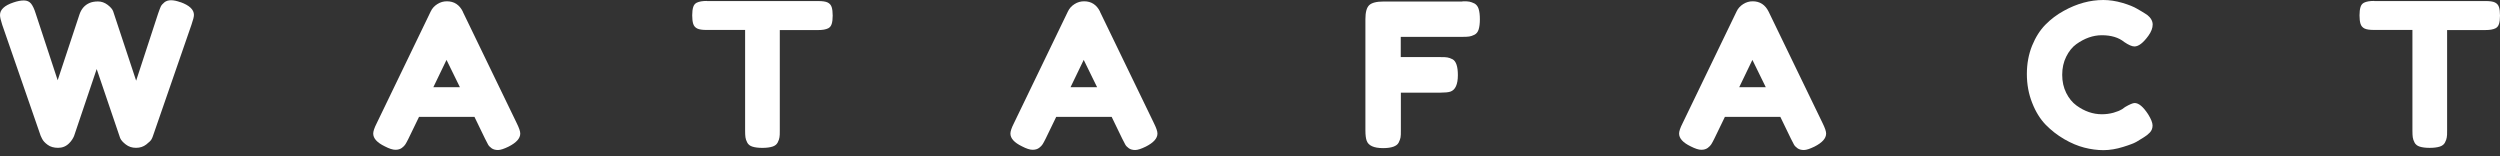
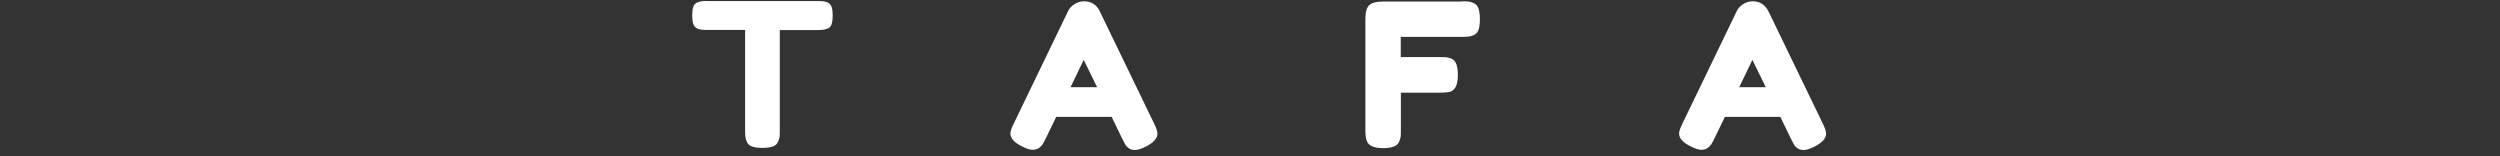
<svg xmlns="http://www.w3.org/2000/svg" width="240" height="15" viewBox="0 0 240 15" fill="none">
  <rect x="0" y="0" width="240" height="15" fill="#333333" stroke="none" />
-   <path d="M17.327 0.204C18.18 0.513 18.618 0.919 18.618 1.431C18.618 1.602 18.543 1.911 18.383 2.37L14.692 13.028C14.67 13.114 14.617 13.231 14.553 13.359C14.489 13.487 14.318 13.658 14.041 13.871C13.763 14.085 13.443 14.191 13.059 14.191C12.675 14.191 12.355 14.085 12.078 13.871C11.8 13.658 11.619 13.455 11.534 13.252L9.282 6.627C7.863 10.831 7.138 12.964 7.116 13.039C7.095 13.114 7.031 13.22 6.946 13.37C6.86 13.509 6.754 13.637 6.636 13.754C6.338 14.053 5.985 14.191 5.58 14.191C5.175 14.191 4.833 14.095 4.577 13.903C4.31 13.711 4.14 13.519 4.044 13.327L3.905 13.039L0.213 2.38C0.075 1.954 0 1.644 0 1.442C0 0.929 0.427 0.524 1.291 0.236C1.664 0.108 1.995 0.044 2.294 0.044C2.593 0.044 2.827 0.151 2.987 0.353C3.147 0.556 3.297 0.876 3.425 1.292L5.537 7.704L7.629 1.388C7.81 0.855 8.13 0.481 8.61 0.279C8.813 0.193 9.08 0.14 9.41 0.14C9.741 0.14 10.04 0.247 10.328 0.46C10.605 0.673 10.787 0.876 10.861 1.079L13.07 7.747L15.182 1.292C15.289 0.993 15.364 0.78 15.428 0.641C15.492 0.503 15.609 0.364 15.78 0.225C15.951 0.087 16.164 0.023 16.42 0.023C16.676 0.023 16.975 0.087 17.327 0.215V0.204Z" fill="white" />
-   <path d="M44.429 1.128L49.614 11.84C49.827 12.277 49.945 12.598 49.945 12.822C49.945 13.28 49.571 13.696 48.835 14.07C48.398 14.283 48.056 14.401 47.811 14.401C47.565 14.401 47.352 14.347 47.192 14.23C47.032 14.113 46.914 13.995 46.85 13.867C46.776 13.739 46.68 13.547 46.552 13.291L45.549 11.221H40.225L39.222 13.291C39.094 13.547 38.998 13.729 38.923 13.846C38.849 13.963 38.742 14.081 38.582 14.198C38.422 14.315 38.219 14.379 37.963 14.379C37.707 14.379 37.365 14.273 36.939 14.049C36.192 13.686 35.829 13.28 35.829 12.822C35.829 12.608 35.936 12.277 36.16 11.84L41.345 1.107C41.484 0.808 41.697 0.573 41.985 0.392C42.273 0.21 42.572 0.125 42.903 0.125C43.596 0.125 44.108 0.456 44.439 1.128H44.429ZM42.871 5.737L41.601 8.372H44.151L42.86 5.737H42.871Z" fill="white" />
  <path d="M67.871 0.102H78.551C78.957 0.102 79.266 0.144 79.458 0.24C79.65 0.336 79.778 0.486 79.842 0.688C79.906 0.891 79.938 1.158 79.938 1.499C79.938 1.841 79.906 2.097 79.842 2.299C79.778 2.502 79.671 2.63 79.511 2.715C79.277 2.833 78.957 2.886 78.53 2.886H74.86V12.542C74.86 12.841 74.86 13.054 74.828 13.193C74.806 13.332 74.753 13.502 74.657 13.684C74.561 13.865 74.39 14.004 74.145 14.078C73.899 14.153 73.579 14.196 73.184 14.196C72.79 14.196 72.47 14.153 72.235 14.078C72 14.004 71.829 13.876 71.734 13.684C71.637 13.502 71.584 13.332 71.563 13.182C71.541 13.033 71.531 12.809 71.531 12.521V2.876H67.839C67.434 2.876 67.124 2.833 66.932 2.737C66.74 2.641 66.612 2.491 66.548 2.289C66.484 2.086 66.452 1.819 66.452 1.478C66.452 1.136 66.484 0.88 66.548 0.678C66.612 0.475 66.719 0.347 66.879 0.262C67.114 0.144 67.434 0.091 67.861 0.091L67.871 0.102Z" fill="white" />
  <path d="M105.599 1.128L110.785 11.84C110.998 12.277 111.116 12.598 111.116 12.822C111.116 13.28 110.742 13.696 110.006 14.07C109.568 14.283 109.227 14.401 108.982 14.401C108.736 14.401 108.523 14.347 108.363 14.23C108.203 14.113 108.085 13.995 108.021 13.867C107.947 13.739 107.851 13.547 107.723 13.291L106.72 11.221H101.396L100.393 13.291C100.265 13.547 100.169 13.729 100.094 13.846C100.019 13.963 99.913 14.081 99.753 14.198C99.593 14.315 99.39 14.379 99.134 14.379C98.878 14.379 98.536 14.273 98.11 14.049C97.363 13.686 97 13.28 97 12.822C97 12.608 97.107 12.277 97.331 11.84L102.516 1.107C102.655 0.808 102.868 0.573 103.156 0.392C103.444 0.21 103.743 0.125 104.074 0.125C104.767 0.125 105.279 0.456 105.61 1.128H105.599ZM104.042 5.737L102.772 8.372H105.322L104.031 5.737H104.042Z" fill="white" />
  <path d="M140.393 0.125C140.692 0.125 140.906 0.125 141.055 0.157C141.204 0.189 141.364 0.242 141.556 0.338C141.738 0.445 141.876 0.616 141.951 0.861C142.026 1.107 142.068 1.427 142.068 1.843C142.068 2.259 142.026 2.579 141.951 2.824C141.876 3.07 141.738 3.24 141.546 3.337C141.354 3.433 141.183 3.486 141.034 3.507C140.884 3.529 140.66 3.539 140.351 3.539H134.472V5.481H138.26C138.569 5.481 138.793 5.481 138.942 5.513C139.092 5.534 139.262 5.598 139.455 5.694C139.785 5.886 139.956 6.388 139.956 7.209C139.956 8.106 139.711 8.639 139.23 8.799C139.028 8.863 138.697 8.895 138.249 8.895H134.483V12.523C134.483 12.832 134.483 13.056 134.451 13.195C134.429 13.334 134.365 13.504 134.269 13.696C134.088 14.038 133.586 14.219 132.776 14.219C131.879 14.219 131.357 13.974 131.196 13.494C131.122 13.291 131.079 12.96 131.079 12.512V1.832C131.079 1.181 131.196 0.733 131.442 0.498C131.687 0.264 132.146 0.146 132.829 0.146H140.393V0.125Z" fill="white" />
  <path d="M169.792 1.128L174.978 11.84C175.191 12.277 175.308 12.598 175.308 12.822C175.308 13.28 174.935 13.696 174.199 14.07C173.761 14.283 173.42 14.401 173.175 14.401C172.929 14.401 172.716 14.347 172.556 14.23C172.396 14.113 172.278 13.995 172.214 13.867C172.14 13.739 172.044 13.547 171.916 13.291L170.913 11.221H165.589L164.586 13.291C164.458 13.547 164.362 13.729 164.287 13.846C164.212 13.963 164.106 14.081 163.946 14.198C163.786 14.315 163.583 14.379 163.327 14.379C163.071 14.379 162.74 14.273 162.302 14.049C161.556 13.686 161.193 13.28 161.193 12.822C161.193 12.608 161.3 12.277 161.524 11.84L166.709 1.107C166.848 0.808 167.061 0.573 167.349 0.392C167.637 0.21 167.936 0.125 168.256 0.125C168.949 0.125 169.462 0.456 169.792 1.128ZM168.235 5.737L166.965 8.372H169.515L168.224 5.737H168.235Z" fill="white" />
-   <path d="M203.669 10.52L204.011 10.274C204.448 10.018 204.758 9.89 204.928 9.89C205.323 9.89 205.75 10.253 206.219 10.968C206.497 11.416 206.646 11.779 206.646 12.046C206.646 12.312 206.561 12.536 206.39 12.718C206.219 12.899 206.017 13.059 205.782 13.198C205.547 13.337 205.334 13.475 205.12 13.603C204.907 13.731 204.48 13.902 203.819 14.105C203.168 14.307 202.538 14.414 201.93 14.414C201.322 14.414 200.703 14.329 200.084 14.169C199.466 14.009 198.825 13.742 198.164 13.358C197.502 12.974 196.916 12.515 196.382 11.971C195.859 11.427 195.422 10.733 195.091 9.88C194.75 9.026 194.579 8.098 194.579 7.106C194.579 6.113 194.75 5.207 195.081 4.385C195.411 3.574 195.838 2.902 196.361 2.369C196.884 1.835 197.47 1.398 198.132 1.035C199.391 0.341 200.65 -9.15527e-05 201.92 -9.15527e-05C202.517 -9.15527e-05 203.136 0.096 203.755 0.277C204.374 0.459 204.843 0.651 205.163 0.843L205.622 1.11C205.857 1.248 206.027 1.366 206.155 1.451C206.486 1.718 206.657 2.027 206.657 2.358C206.657 2.689 206.518 3.051 206.251 3.425C205.75 4.118 205.302 4.46 204.907 4.46C204.672 4.46 204.352 4.321 203.925 4.033C203.392 3.595 202.666 3.382 201.77 3.382C200.938 3.382 200.116 3.67 199.316 4.246C198.932 4.524 198.612 4.929 198.356 5.441C198.1 5.953 197.972 6.53 197.972 7.18C197.972 7.831 198.1 8.407 198.356 8.919C198.612 9.432 198.943 9.837 199.338 10.125C200.116 10.691 200.927 10.968 201.781 10.968C202.176 10.968 202.549 10.915 202.901 10.819C203.253 10.712 203.509 10.616 203.659 10.509L203.669 10.52Z" fill="white" />
-   <path d="M227.933 0.1H238.613C239.019 0.1 239.328 0.143 239.52 0.239C239.712 0.335 239.84 0.484 239.904 0.687C239.968 0.89 240 1.157 240 1.498C240 1.839 239.968 2.095 239.904 2.298C239.84 2.501 239.733 2.629 239.573 2.714C239.339 2.832 239.019 2.885 238.592 2.885H234.922V12.541C234.922 12.839 234.922 13.053 234.89 13.192C234.868 13.33 234.815 13.501 234.719 13.682C234.623 13.864 234.452 14.002 234.207 14.077C233.961 14.152 233.641 14.194 233.246 14.194C232.852 14.194 232.532 14.152 232.297 14.077C232.062 14.002 231.891 13.874 231.795 13.682C231.699 13.501 231.646 13.33 231.625 13.181C231.603 13.032 231.593 12.807 231.593 12.519V2.874H227.901C227.496 2.874 227.186 2.832 226.994 2.736C226.802 2.64 226.674 2.49 226.61 2.288C226.546 2.085 226.514 1.818 226.514 1.477C226.514 1.135 226.546 0.879 226.61 0.676C226.674 0.474 226.781 0.346 226.941 0.26C227.176 0.143 227.496 0.09 227.923 0.09L227.933 0.1Z" fill="white" />
</svg>